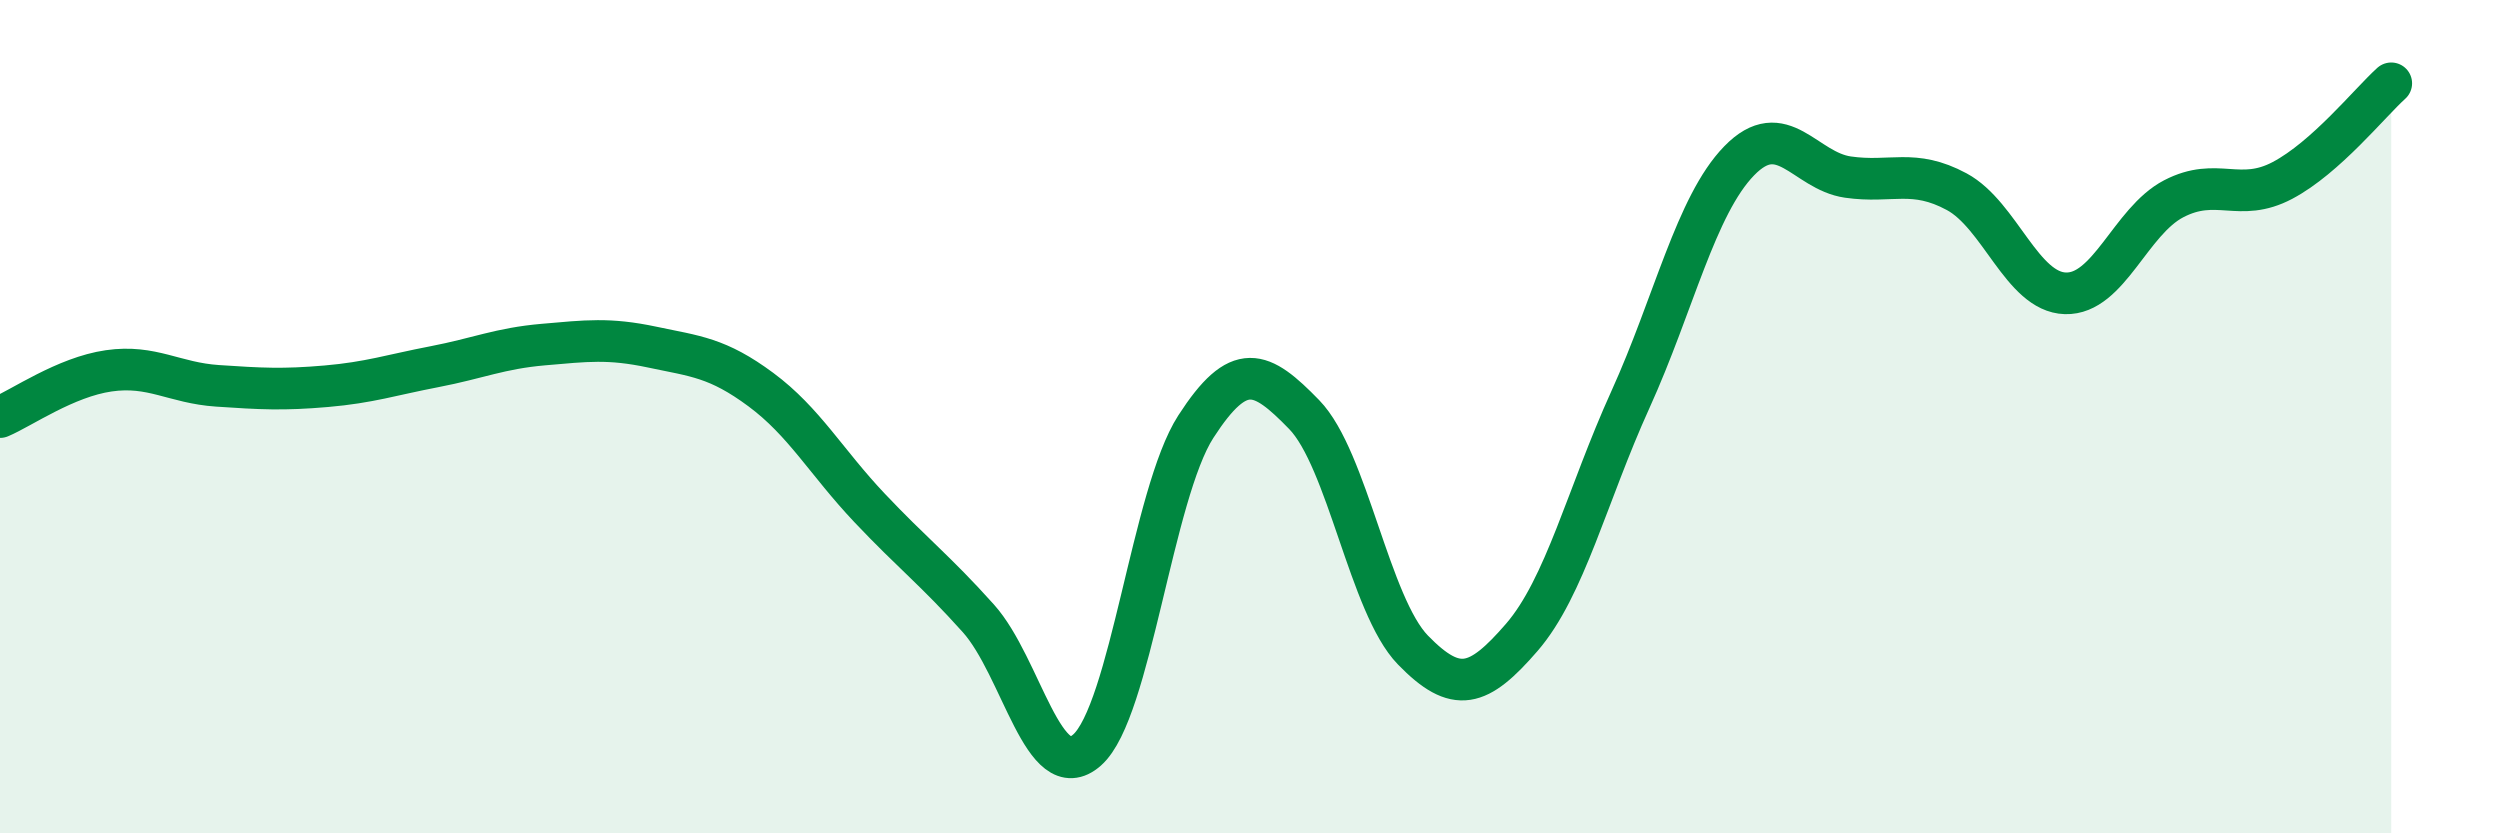
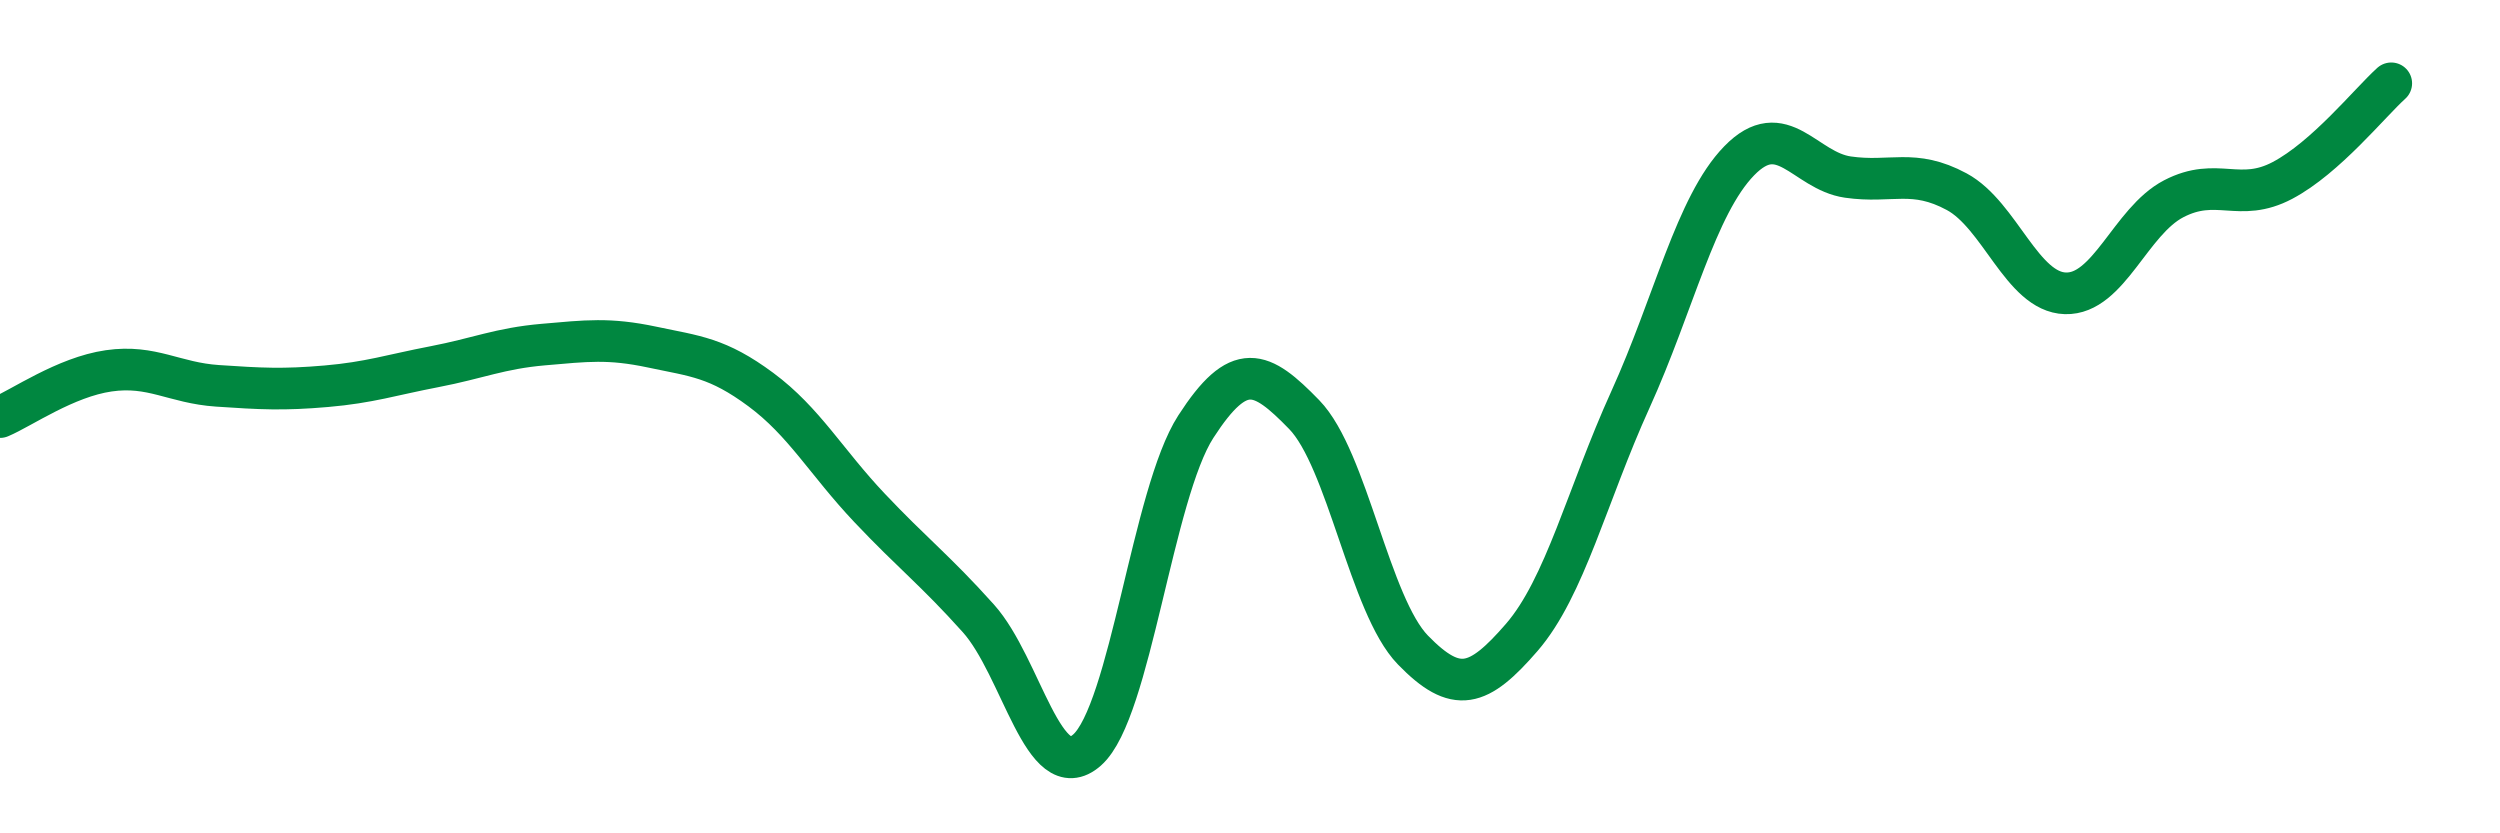
<svg xmlns="http://www.w3.org/2000/svg" width="60" height="20" viewBox="0 0 60 20">
-   <path d="M 0,10.01 C 0.52,9.79 1.57,9.05 2.61,8.9 C 3.65,8.75 4.18,9.19 5.22,9.26 C 6.26,9.33 6.79,9.36 7.83,9.27 C 8.87,9.18 9.39,9 10.43,8.8 C 11.47,8.6 12,8.36 13.04,8.27 C 14.08,8.18 14.61,8.11 15.65,8.33 C 16.69,8.55 17.22,8.58 18.26,9.35 C 19.3,10.12 19.83,11.09 20.87,12.19 C 21.91,13.29 22.44,13.68 23.48,14.84 C 24.52,16 25.05,18.92 26.09,18 C 27.13,17.08 27.66,11.85 28.7,10.24 C 29.74,8.63 30.26,8.88 31.3,9.95 C 32.34,11.02 32.87,14.53 33.91,15.6 C 34.95,16.67 35.48,16.5 36.52,15.3 C 37.56,14.1 38.09,11.88 39.13,9.59 C 40.17,7.3 40.7,4.93 41.74,3.86 C 42.78,2.79 43.31,4.1 44.35,4.25 C 45.39,4.4 45.92,4.04 46.96,4.6 C 48,5.16 48.53,7.01 49.57,7.04 C 50.61,7.07 51.13,5.31 52.17,4.77 C 53.21,4.23 53.74,4.88 54.78,4.33 C 55.82,3.78 56.87,2.47 57.39,2L57.39 20L0 20Z" fill="#008740" opacity="0.1" stroke-linecap="round" stroke-linejoin="round" />
  <path d="M 0,10.01 C 0.52,9.79 1.57,9.05 2.61,8.9 C 3.65,8.75 4.18,9.19 5.22,9.26 C 6.26,9.33 6.79,9.36 7.83,9.27 C 8.87,9.18 9.39,9 10.43,8.8 C 11.47,8.6 12,8.36 13.04,8.27 C 14.08,8.18 14.61,8.11 15.65,8.33 C 16.69,8.55 17.22,8.58 18.26,9.35 C 19.3,10.12 19.83,11.09 20.87,12.19 C 21.91,13.29 22.44,13.68 23.48,14.84 C 24.52,16 25.05,18.92 26.09,18 C 27.13,17.08 27.66,11.85 28.7,10.24 C 29.74,8.63 30.26,8.88 31.3,9.95 C 32.34,11.02 32.87,14.53 33.91,15.6 C 34.95,16.67 35.48,16.5 36.52,15.3 C 37.56,14.1 38.09,11.88 39.13,9.59 C 40.17,7.3 40.7,4.93 41.74,3.86 C 42.78,2.79 43.31,4.1 44.35,4.25 C 45.39,4.4 45.92,4.04 46.96,4.6 C 48,5.16 48.53,7.01 49.57,7.04 C 50.61,7.07 51.13,5.31 52.17,4.77 C 53.21,4.23 53.74,4.88 54.78,4.33 C 55.82,3.78 56.87,2.47 57.39,2" stroke="#008740" stroke-width="1" fill="none" stroke-linecap="round" stroke-linejoin="round" />
</svg>